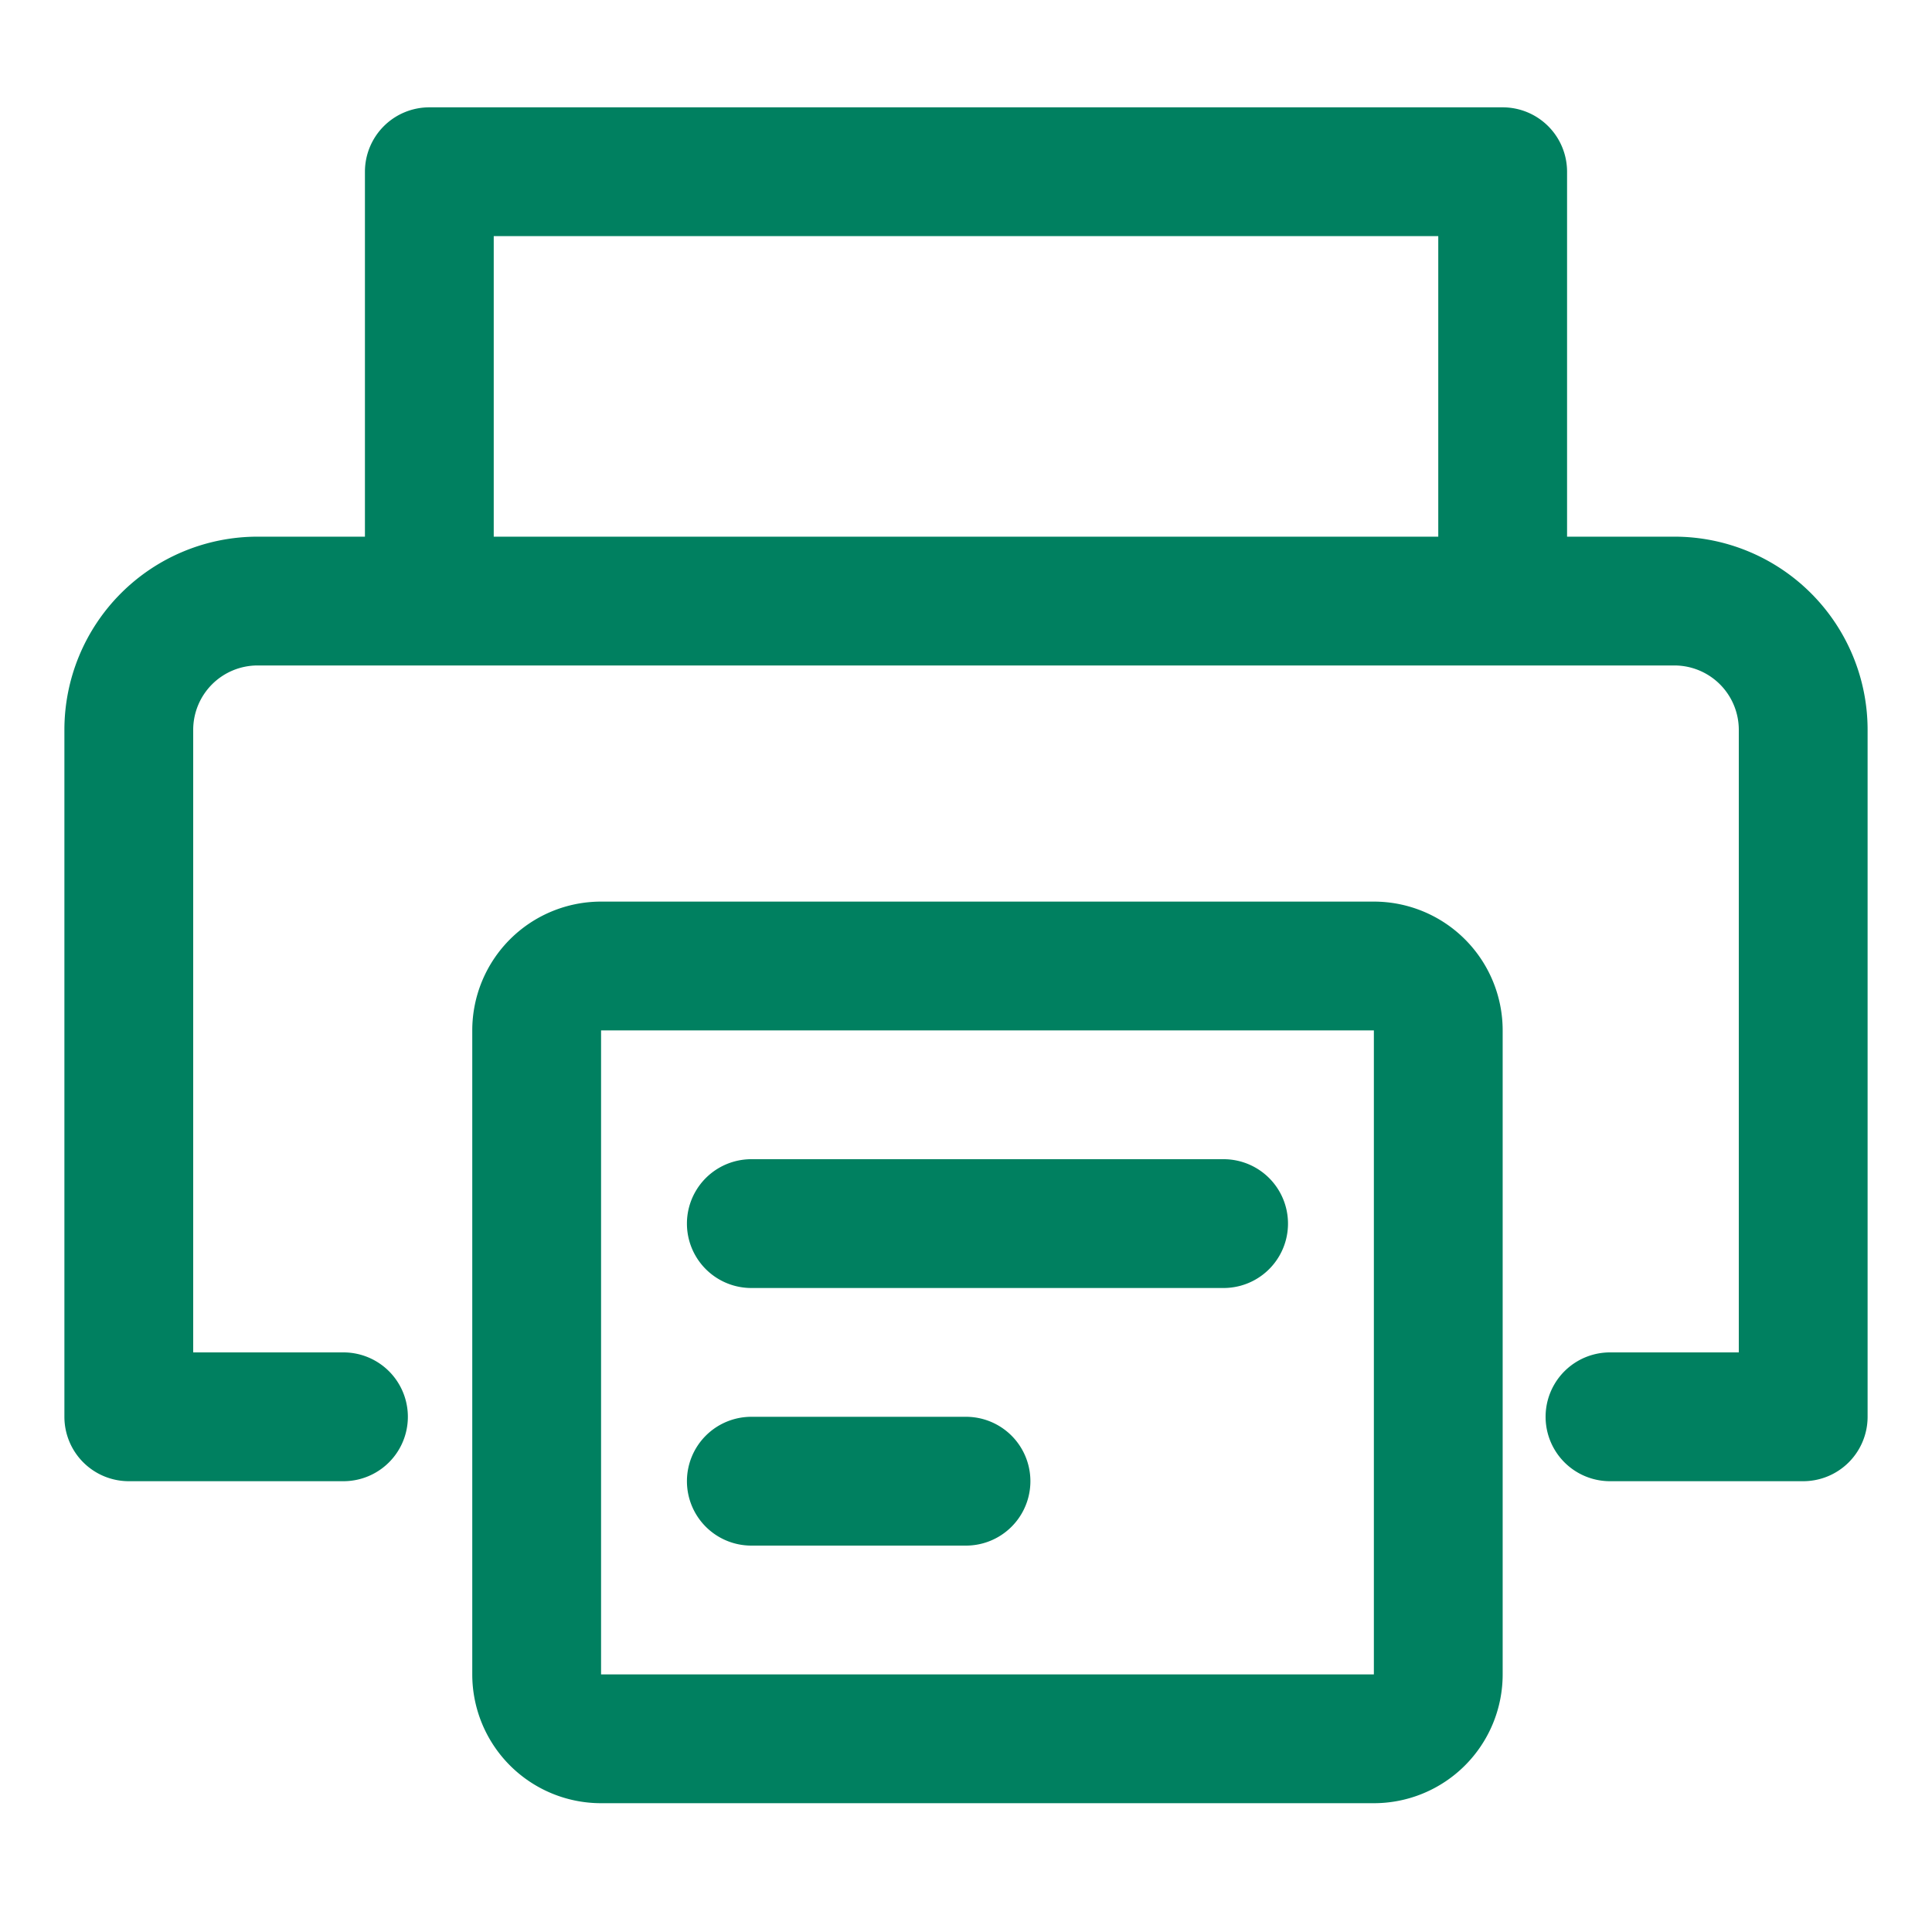
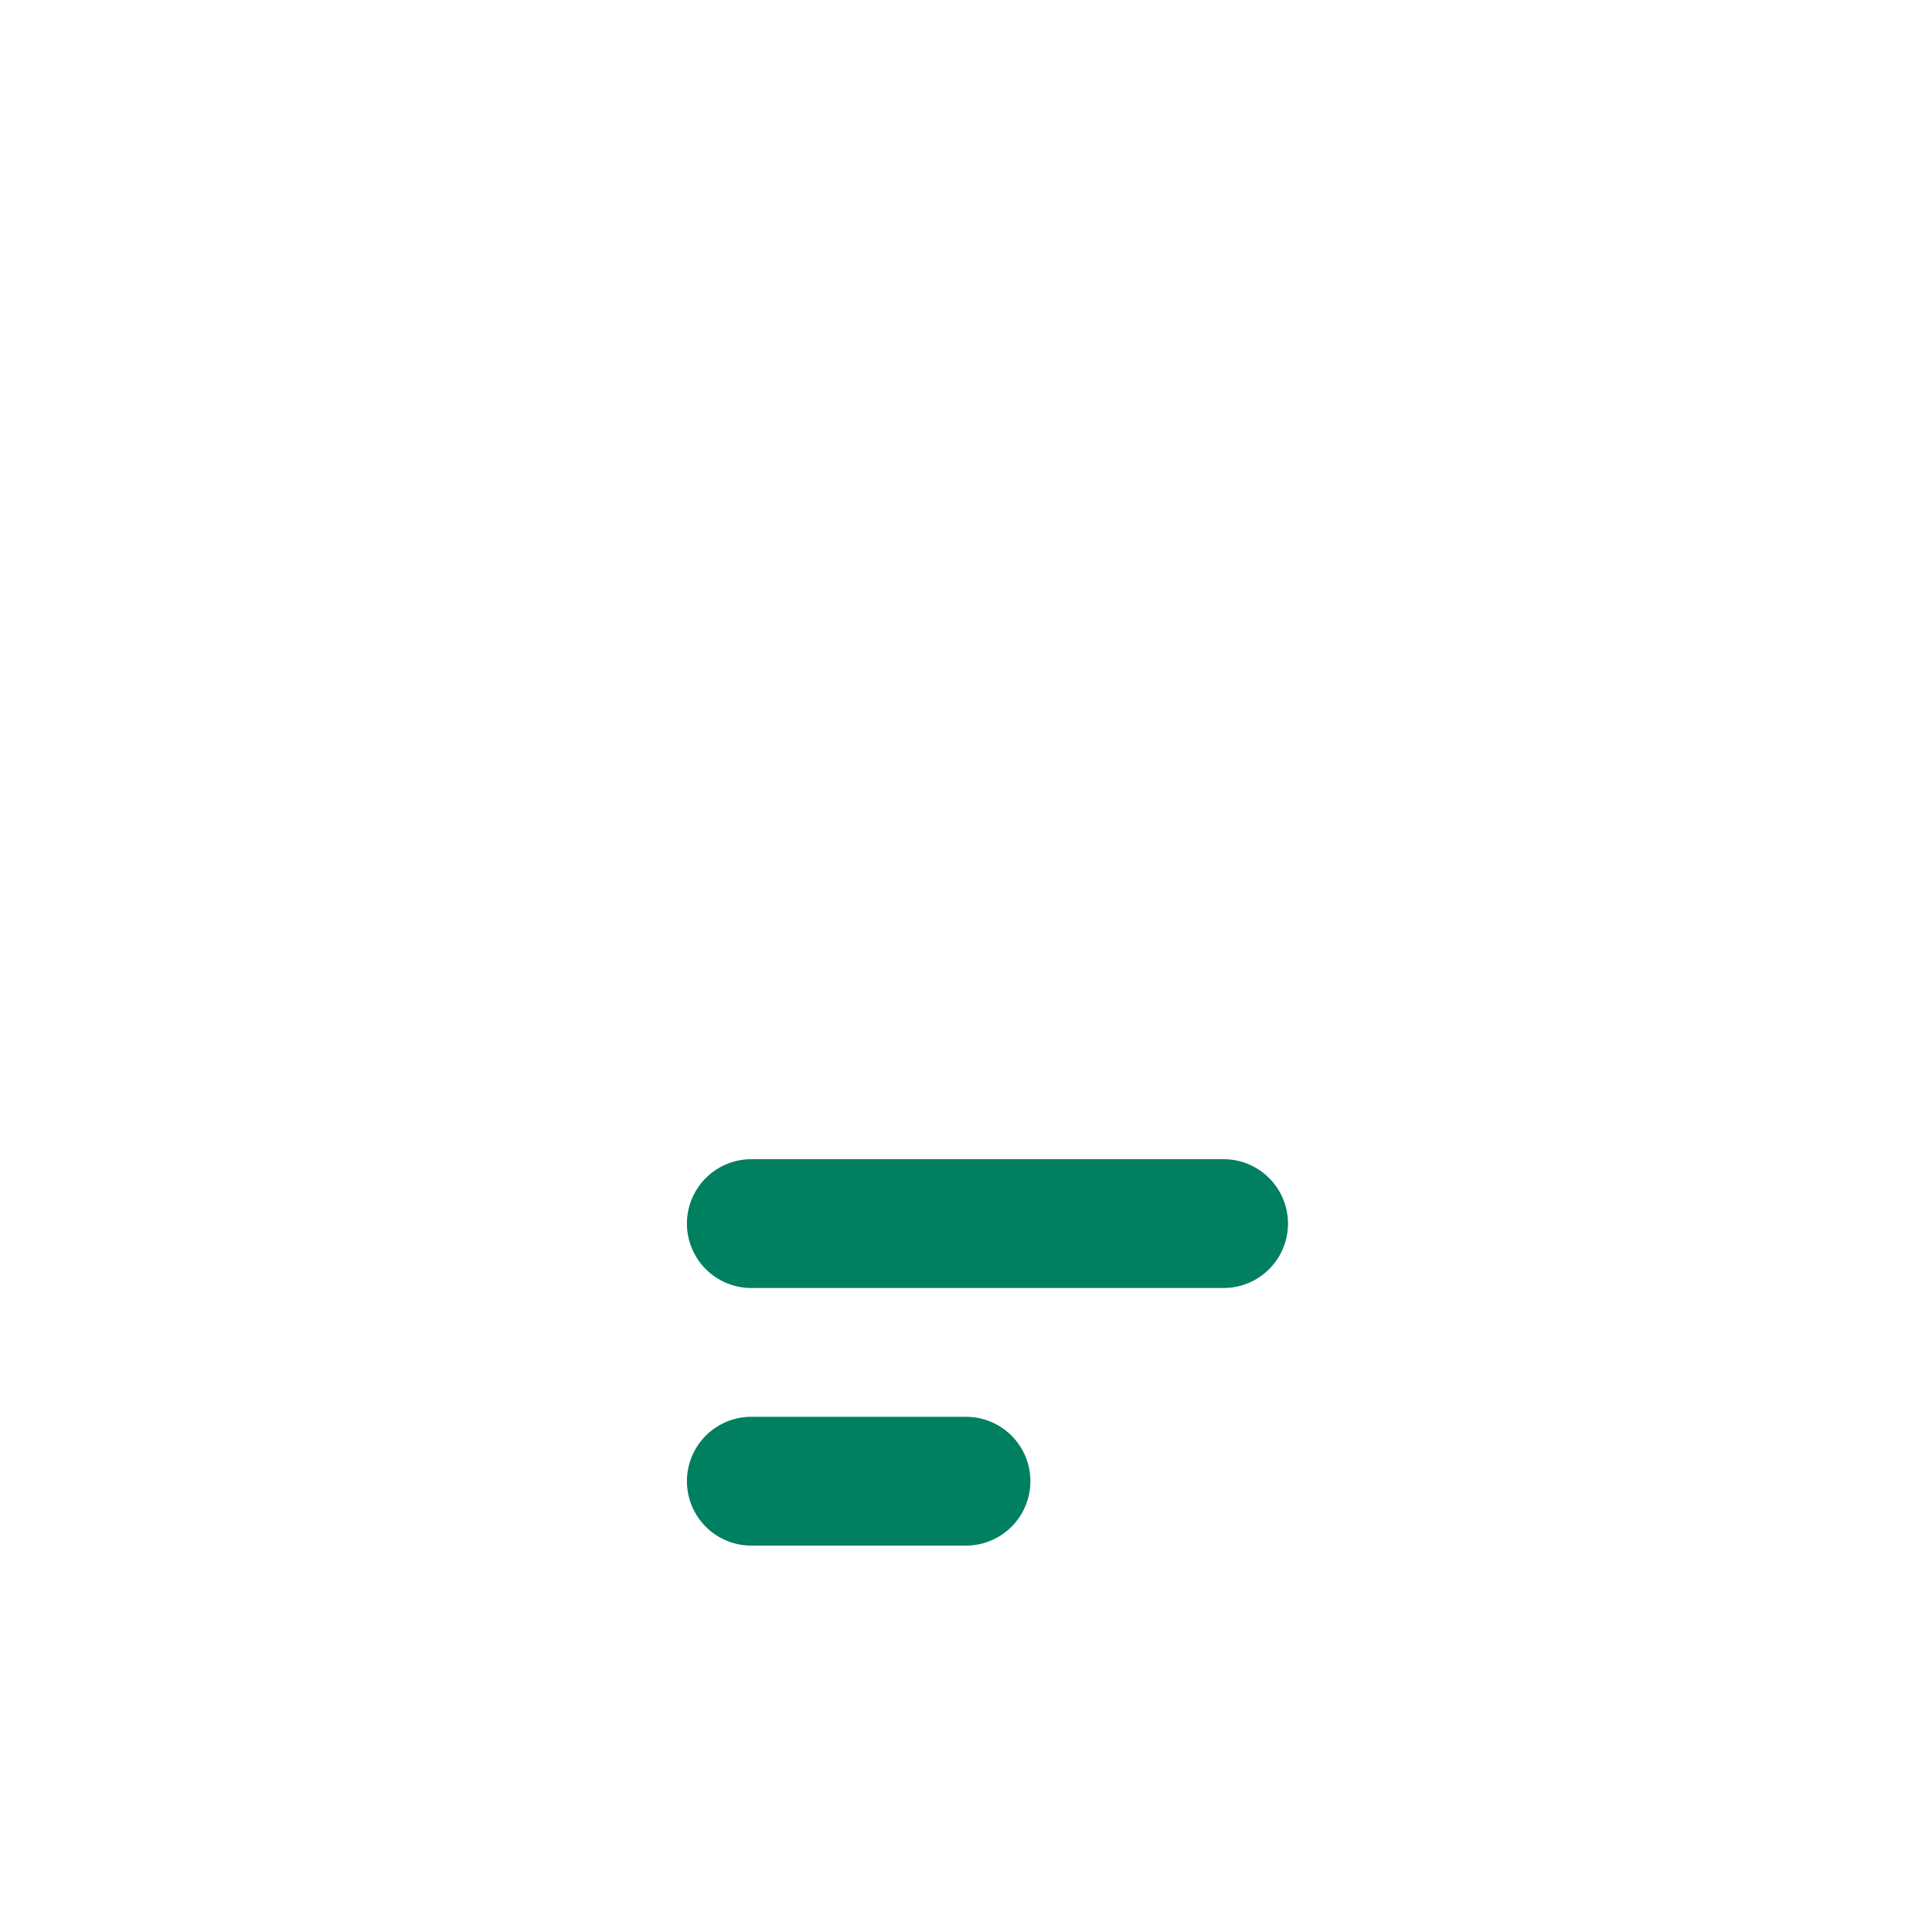
<svg xmlns="http://www.w3.org/2000/svg" width="45" height="45" fill="none">
-   <path fill-rule="evenodd" clip-rule="evenodd" d="M8.5 4A1.5 1.5 0 0110 2.5h25A1.5 1.5 0 0136.5 4v8.5H39a4.5 4.5 0 014.5 4.5v16a1.5 1.5 0 01-1.5 1.5h-4.5a1.5 1.5 0 010-3h3V17a1.5 1.5 0 00-1.5-1.5H6A1.5 1.5 0 004.5 17v14.5H8a1.5 1.5 0 010 3H3A1.5 1.5 0 011.5 33V17A4.5 4.5 0 016 12.5h2.5V4zm3 8.5h22v-7h-22v7z" fill="#008060" />
  <path d="M17.5 27a1.5 1.5 0 000 3h11a1.5 1.5 0 000-3h-11zM16 34.5a1.5 1.5 0 011.5-1.5h5a1.5 1.5 0 010 3h-5a1.5 1.5 0 01-1.5-1.5z" fill="#008060" />
-   <path fill-rule="evenodd" clip-rule="evenodd" d="M14 21a3 3 0 00-3 3v15a3 3 0 003 3h18a3 3 0 003-3V24a3 3 0 00-3-3H14zm18 3H14v15h18V24z" fill="#008060" />
</svg>